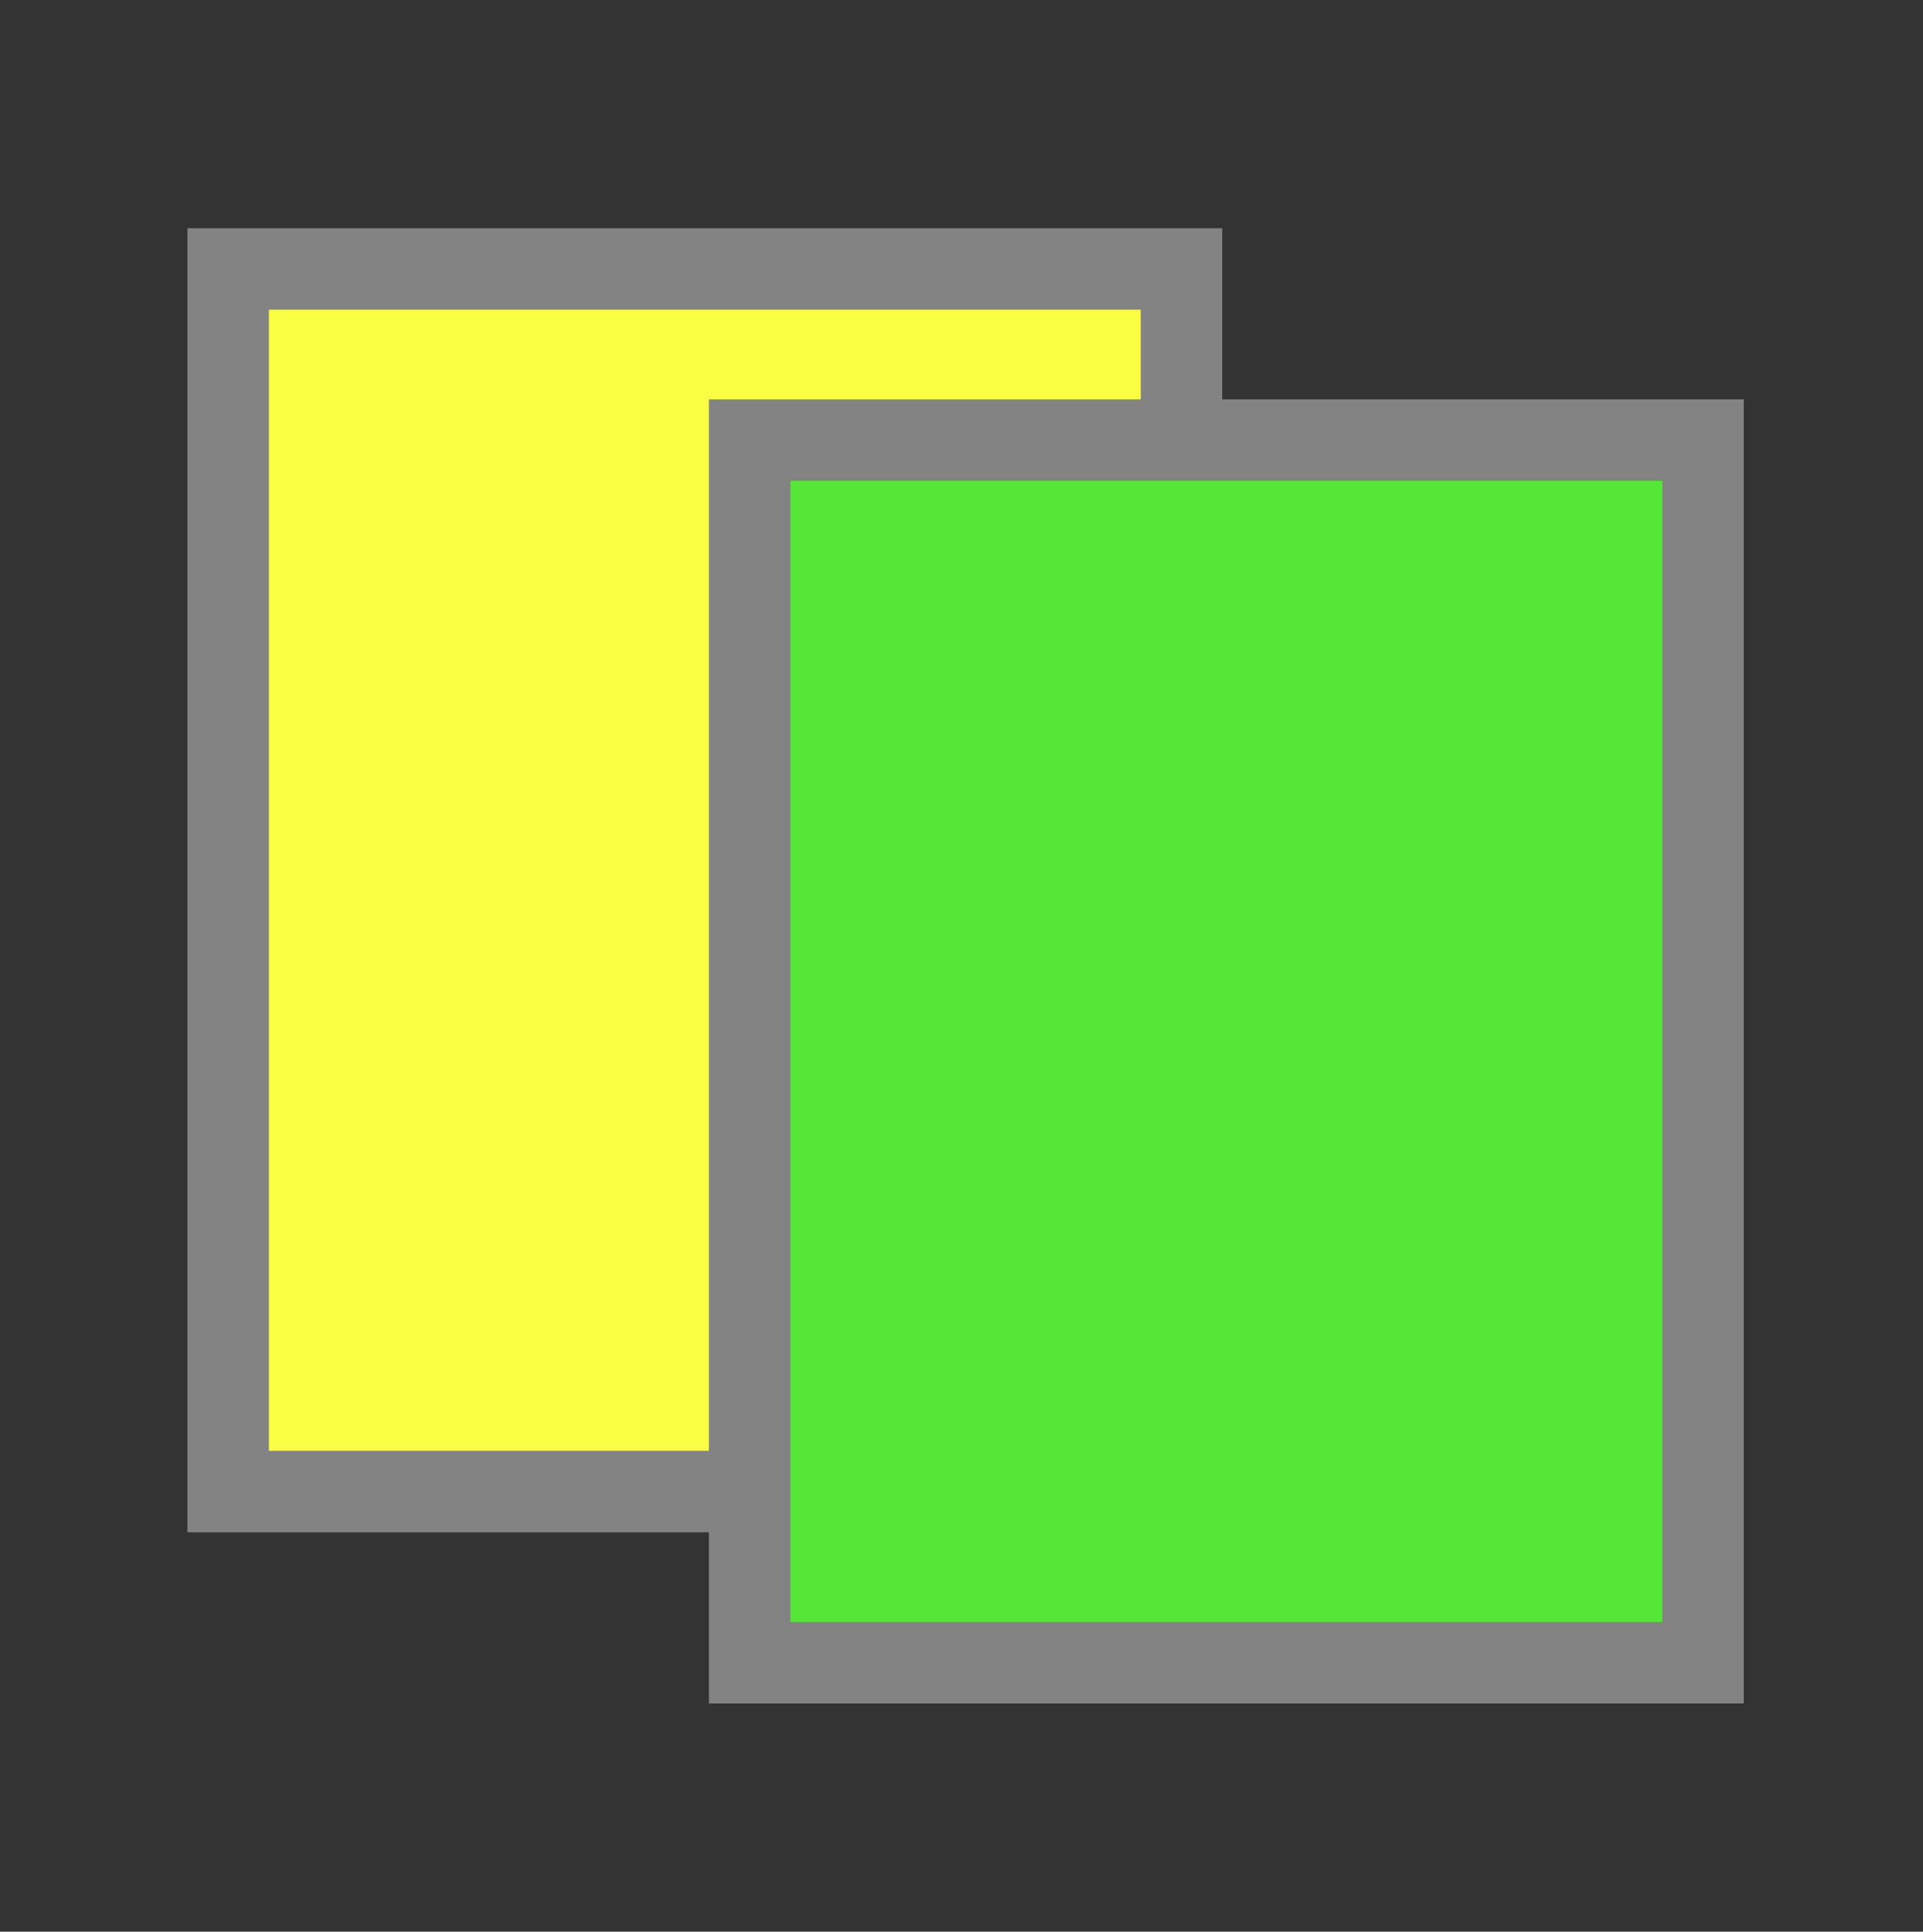
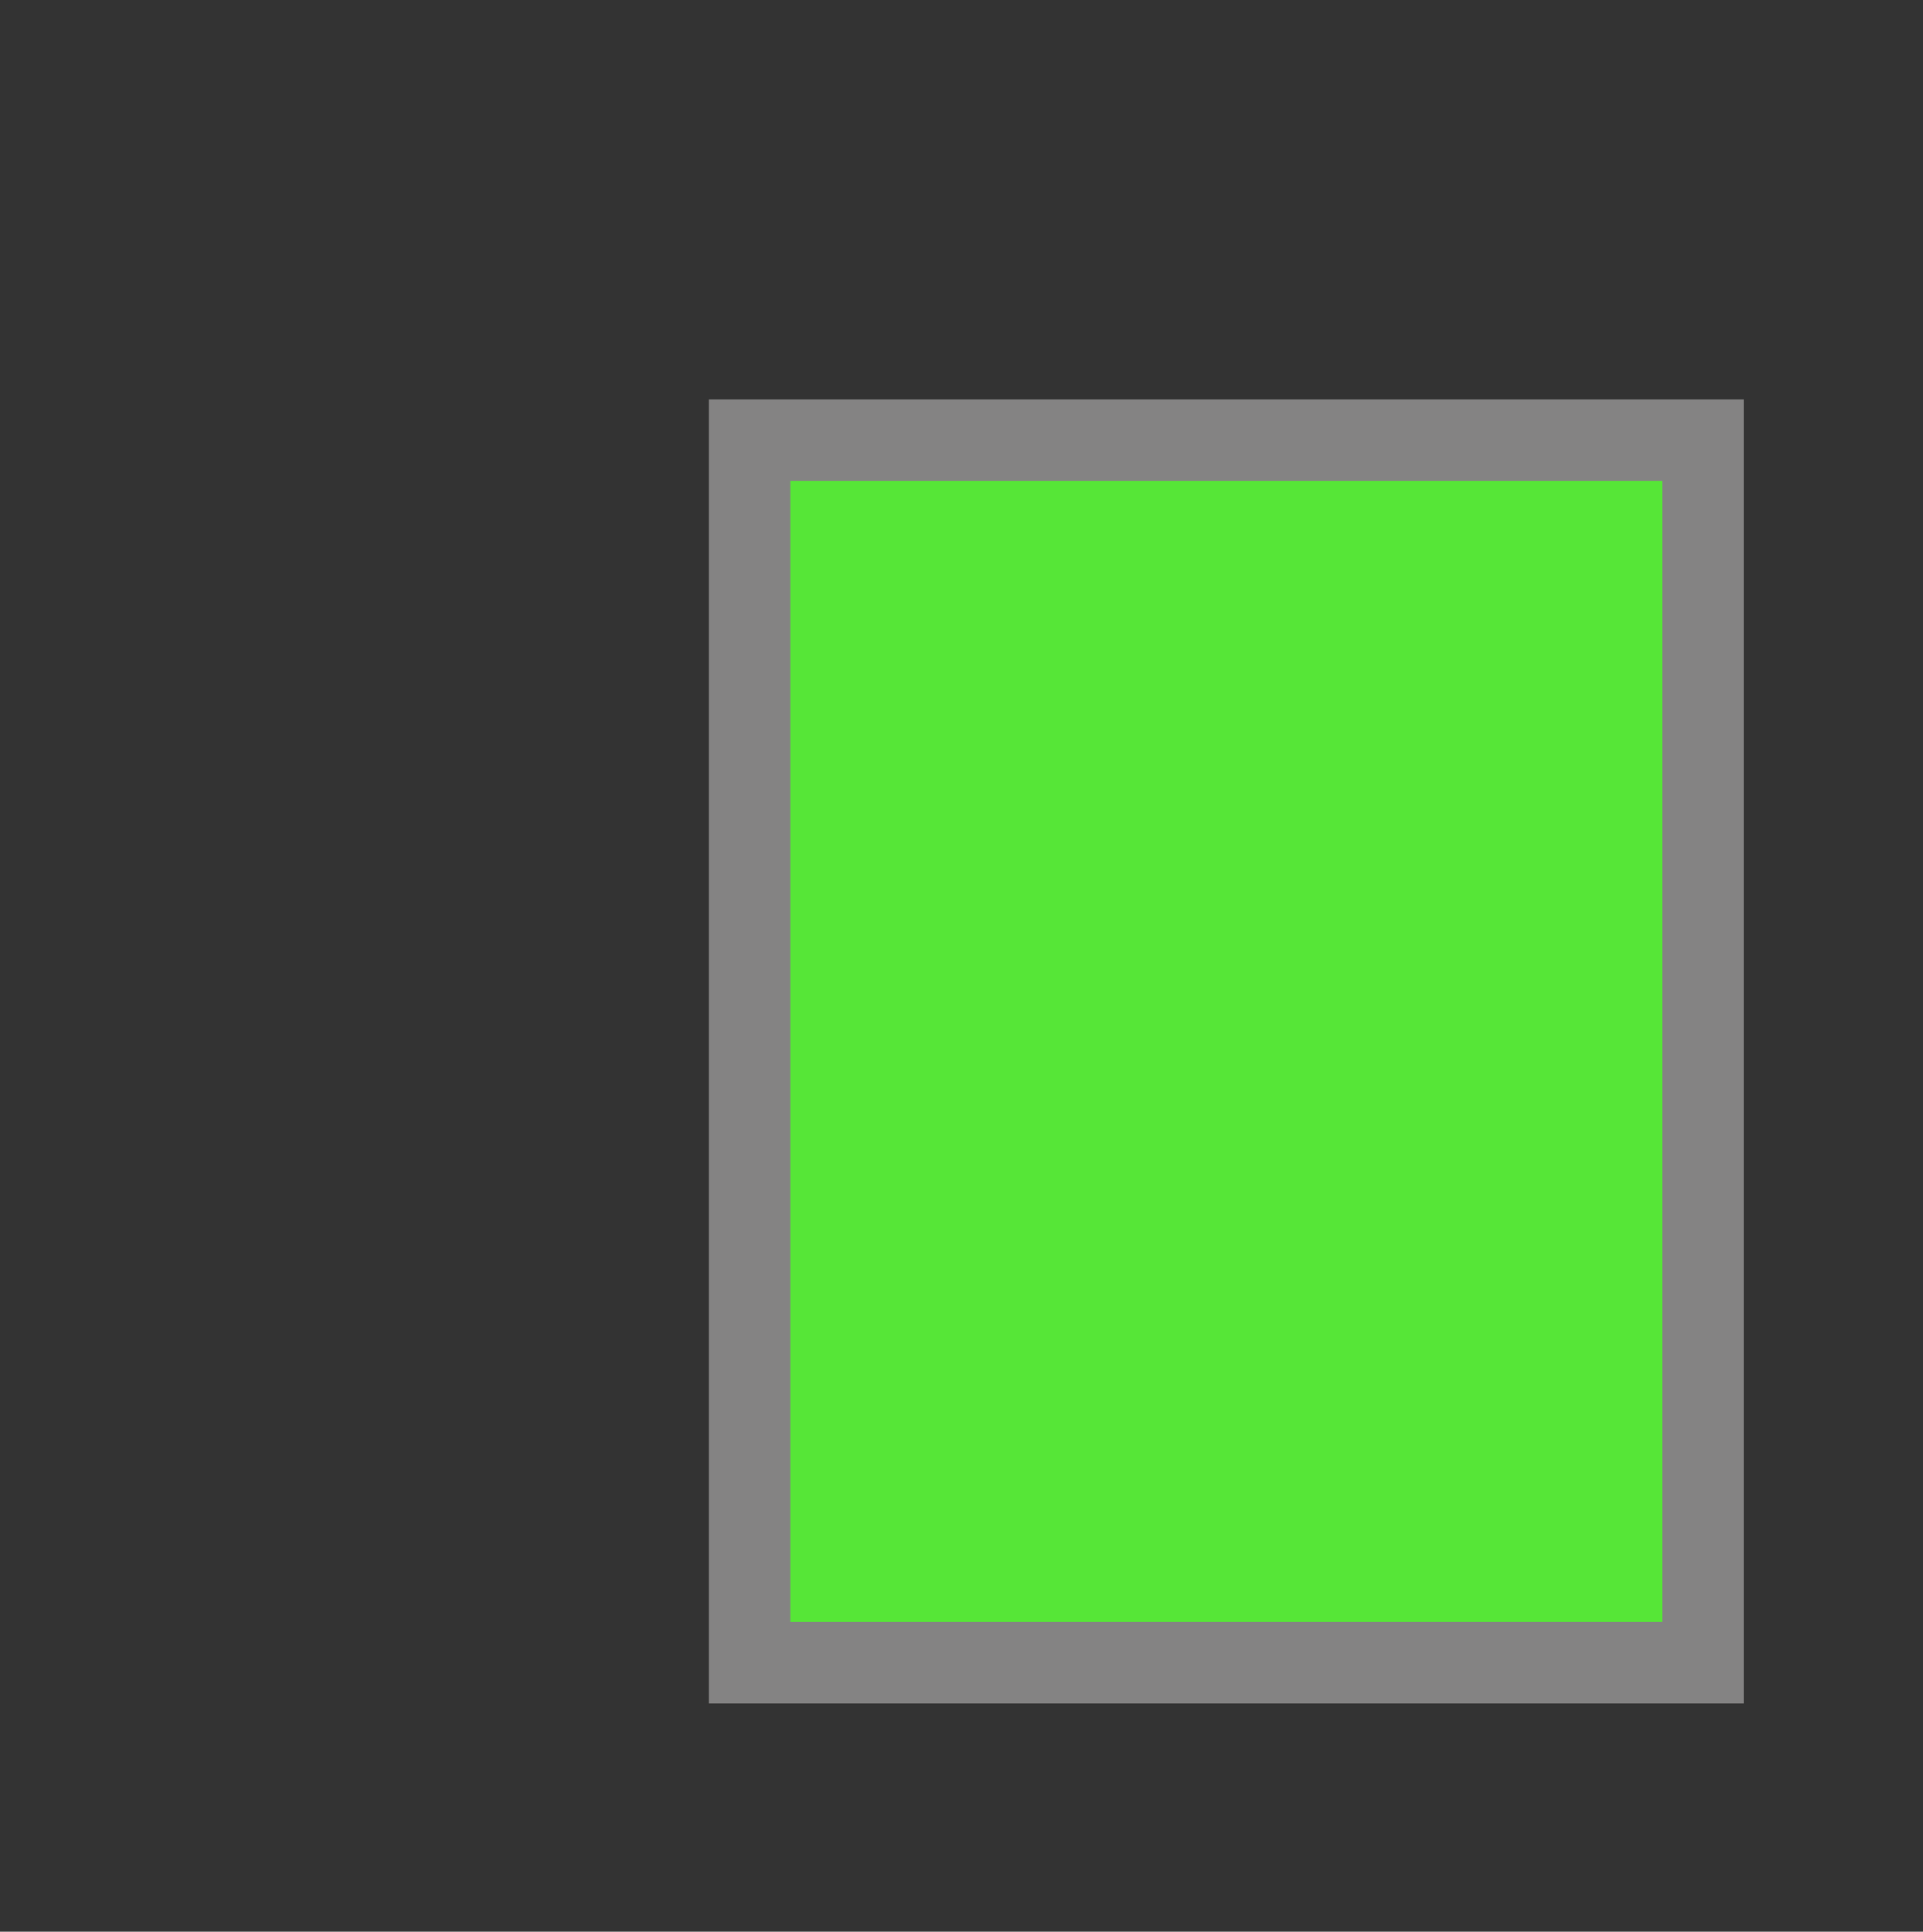
<svg xmlns="http://www.w3.org/2000/svg" version="1.1" id="arch" x="0px" y="0px" viewBox="0 0 23.6 23.7" style="enable-background:new 0 0 23.6 23.7;" xml:space="preserve">
  <rect x="0" y="0" width="23.6" height="23.7" fill="#333333" stroke="none" />
  <style type="text/css">
	.st0{fill:#F9FD44;stroke:#848383;stroke-miterlimit:10;}
	.st1{fill:#56E637;stroke:#848383;stroke-miterlimit:10;}
</style>
  <g>
-     <rect x="2.8" y="3.3" class="st0" width="11.7" height="15" />
    <rect x="9.2" y="5.4" class="st1" width="11.7" height="15" />
  </g>
</svg>